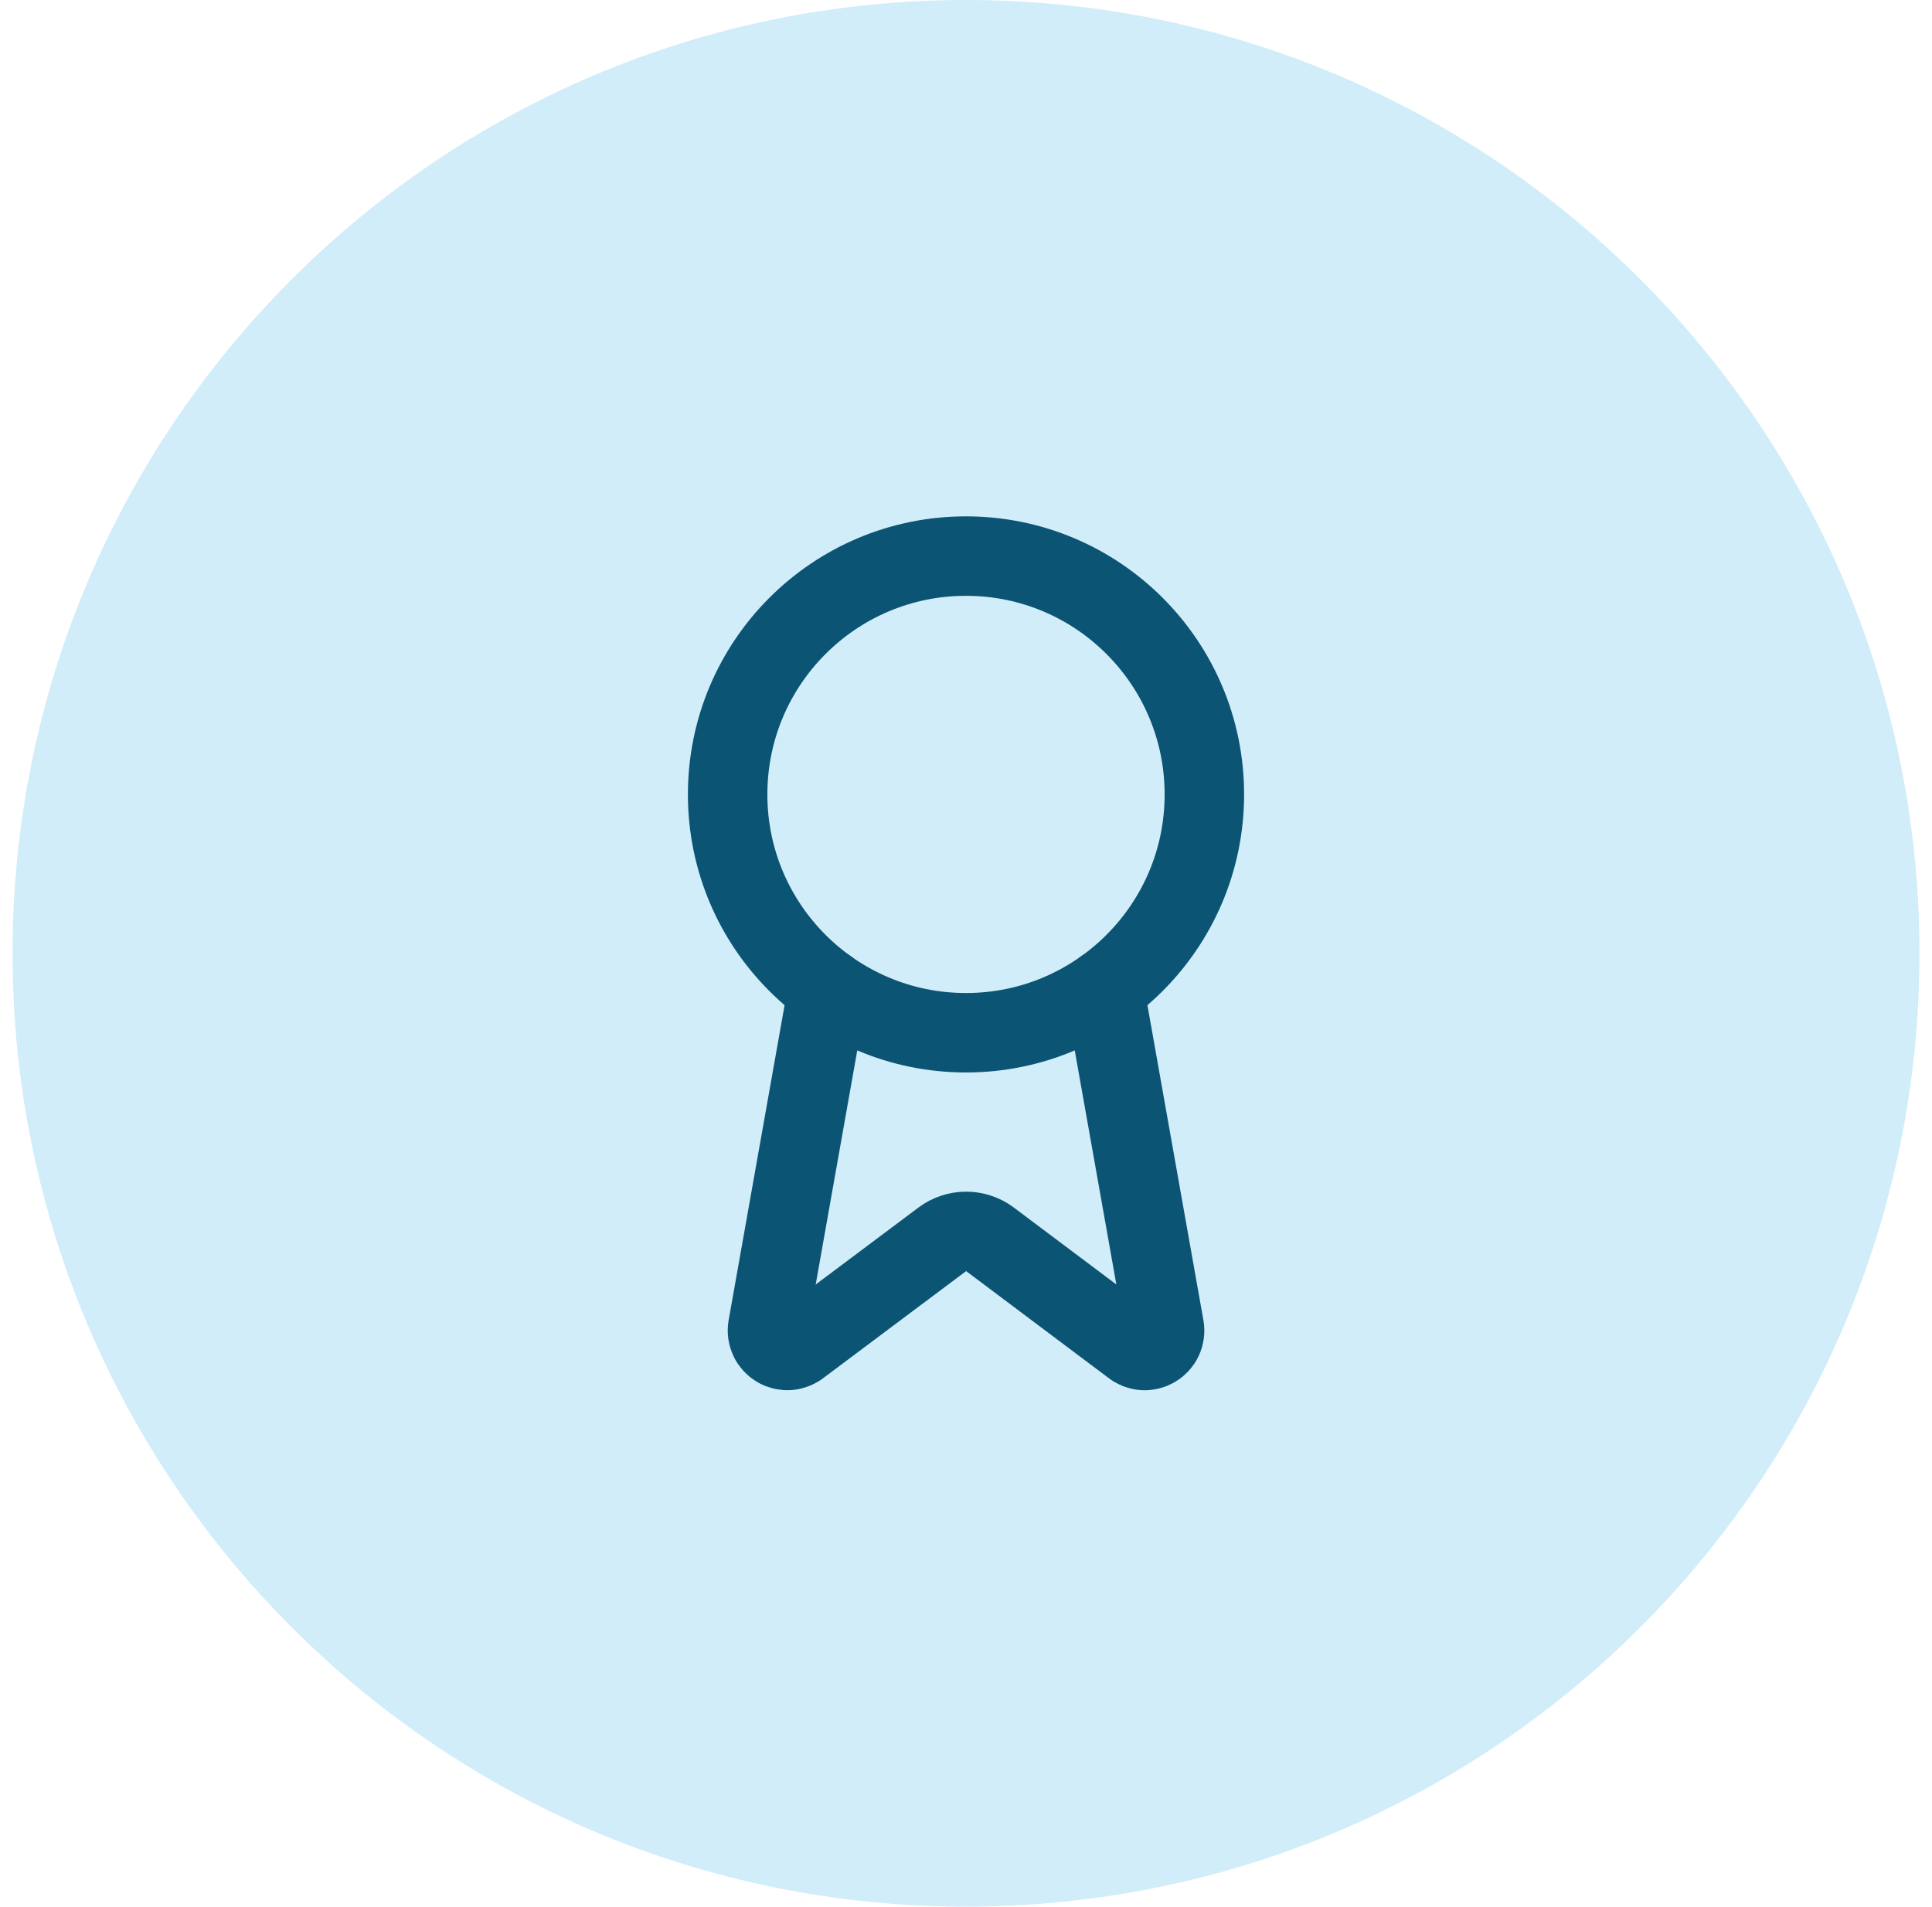
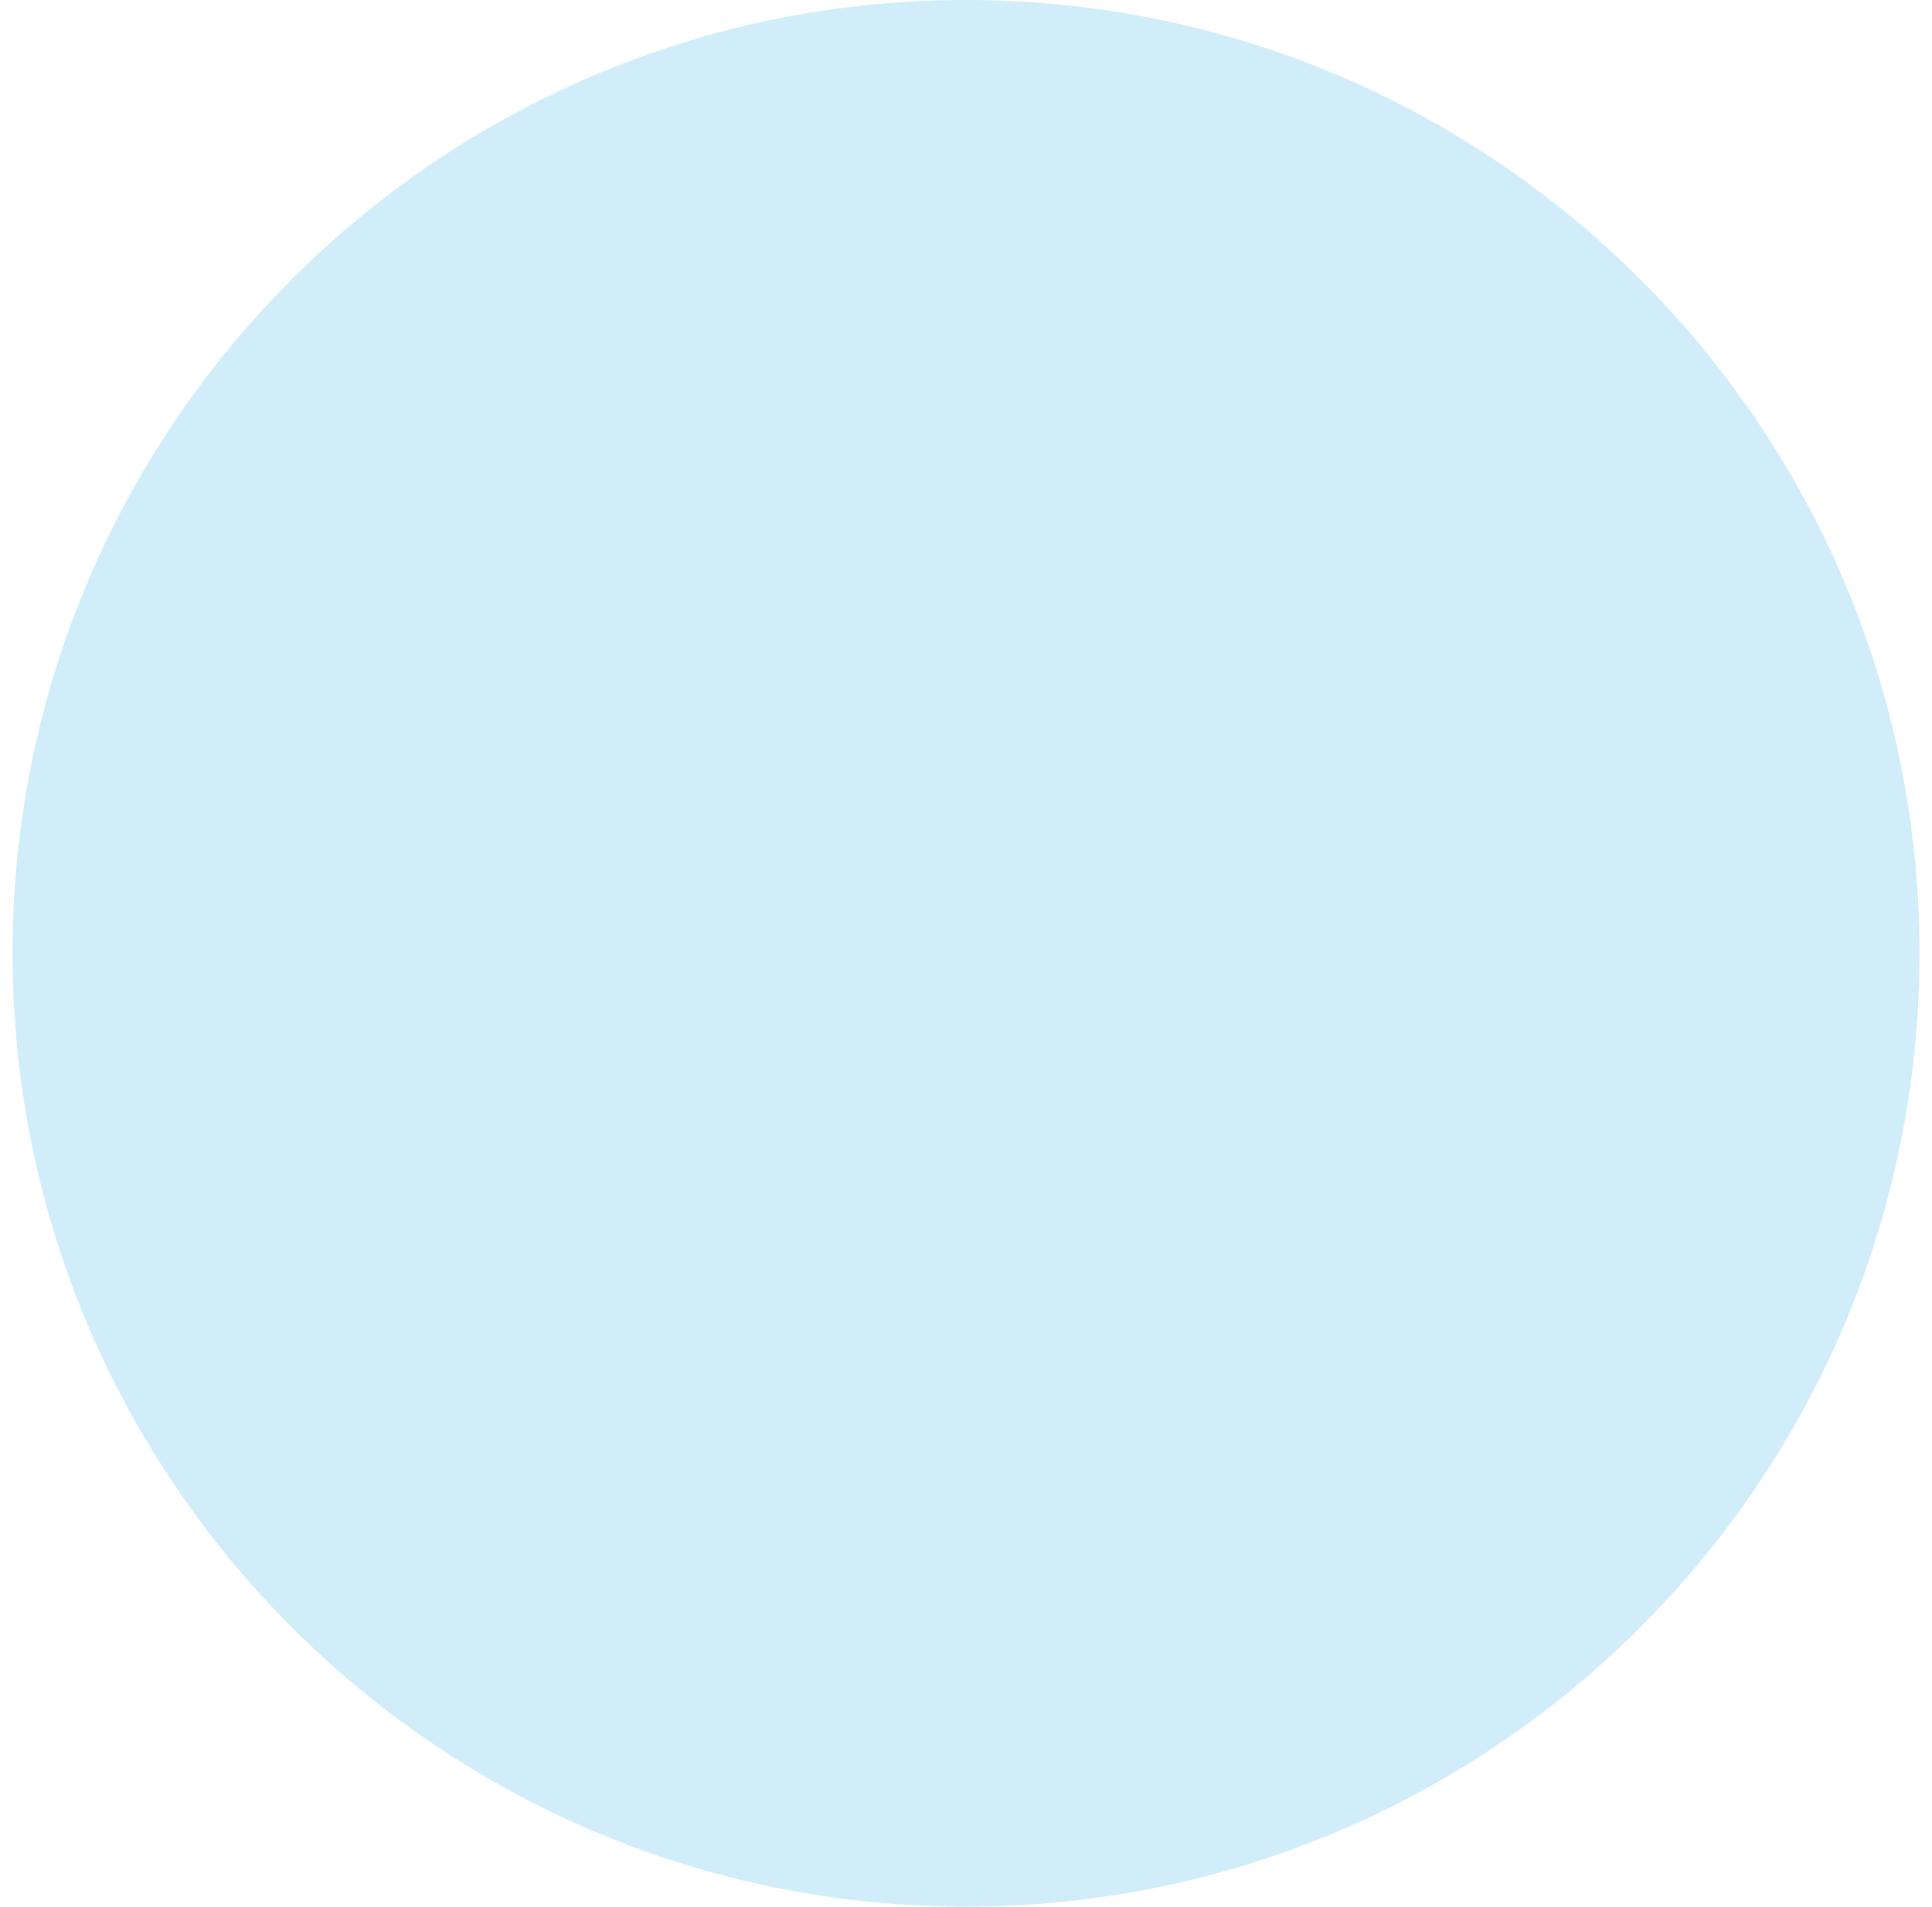
<svg xmlns="http://www.w3.org/2000/svg" width="77" height="76" viewBox="0 0 77 76" fill="none">
  <path d="M0.5 38C0.5 17.013 17.513 0 38.5 0C59.487 0 76.5 17.013 76.5 38C76.5 58.987 59.487 76 38.5 76C17.513 76 0.5 58.987 0.5 38Z" fill="#19A5E1" fill-opacity="0.2" />
  <g clip-path="url(#clip0_2202_6472)">
-     <path d="M44.005 39.409L46.404 52.909C46.431 53.068 46.409 53.231 46.34 53.377C46.272 53.523 46.16 53.644 46.021 53.725C45.881 53.806 45.721 53.843 45.56 53.83C45.399 53.817 45.246 53.755 45.122 53.653L39.453 49.398C39.18 49.194 38.847 49.084 38.506 49.084C38.164 49.084 37.832 49.194 37.558 49.398L31.88 53.651C31.756 53.753 31.603 53.815 31.442 53.828C31.282 53.841 31.121 53.805 30.982 53.724C30.843 53.643 30.731 53.522 30.663 53.376C30.594 53.231 30.571 53.068 30.598 52.909L32.995 39.409" stroke="#0B5473" stroke-width="3.167" stroke-linecap="round" stroke-linejoin="round" />
    <path d="M38.5 41.166C43.747 41.166 48 36.913 48 31.666C48 26.42 43.747 22.166 38.5 22.166C33.253 22.166 29 26.42 29 31.666C29 36.913 33.253 41.166 38.5 41.166Z" stroke="#0B5473" stroke-width="3.167" stroke-linecap="round" stroke-linejoin="round" />
  </g>
  <defs>
    <clipPath id="clip0_2202_6472">
-       <rect width="38" height="38" fill="white" transform="translate(19.5 19)" />
-     </clipPath>
+       </clipPath>
  </defs>
</svg>